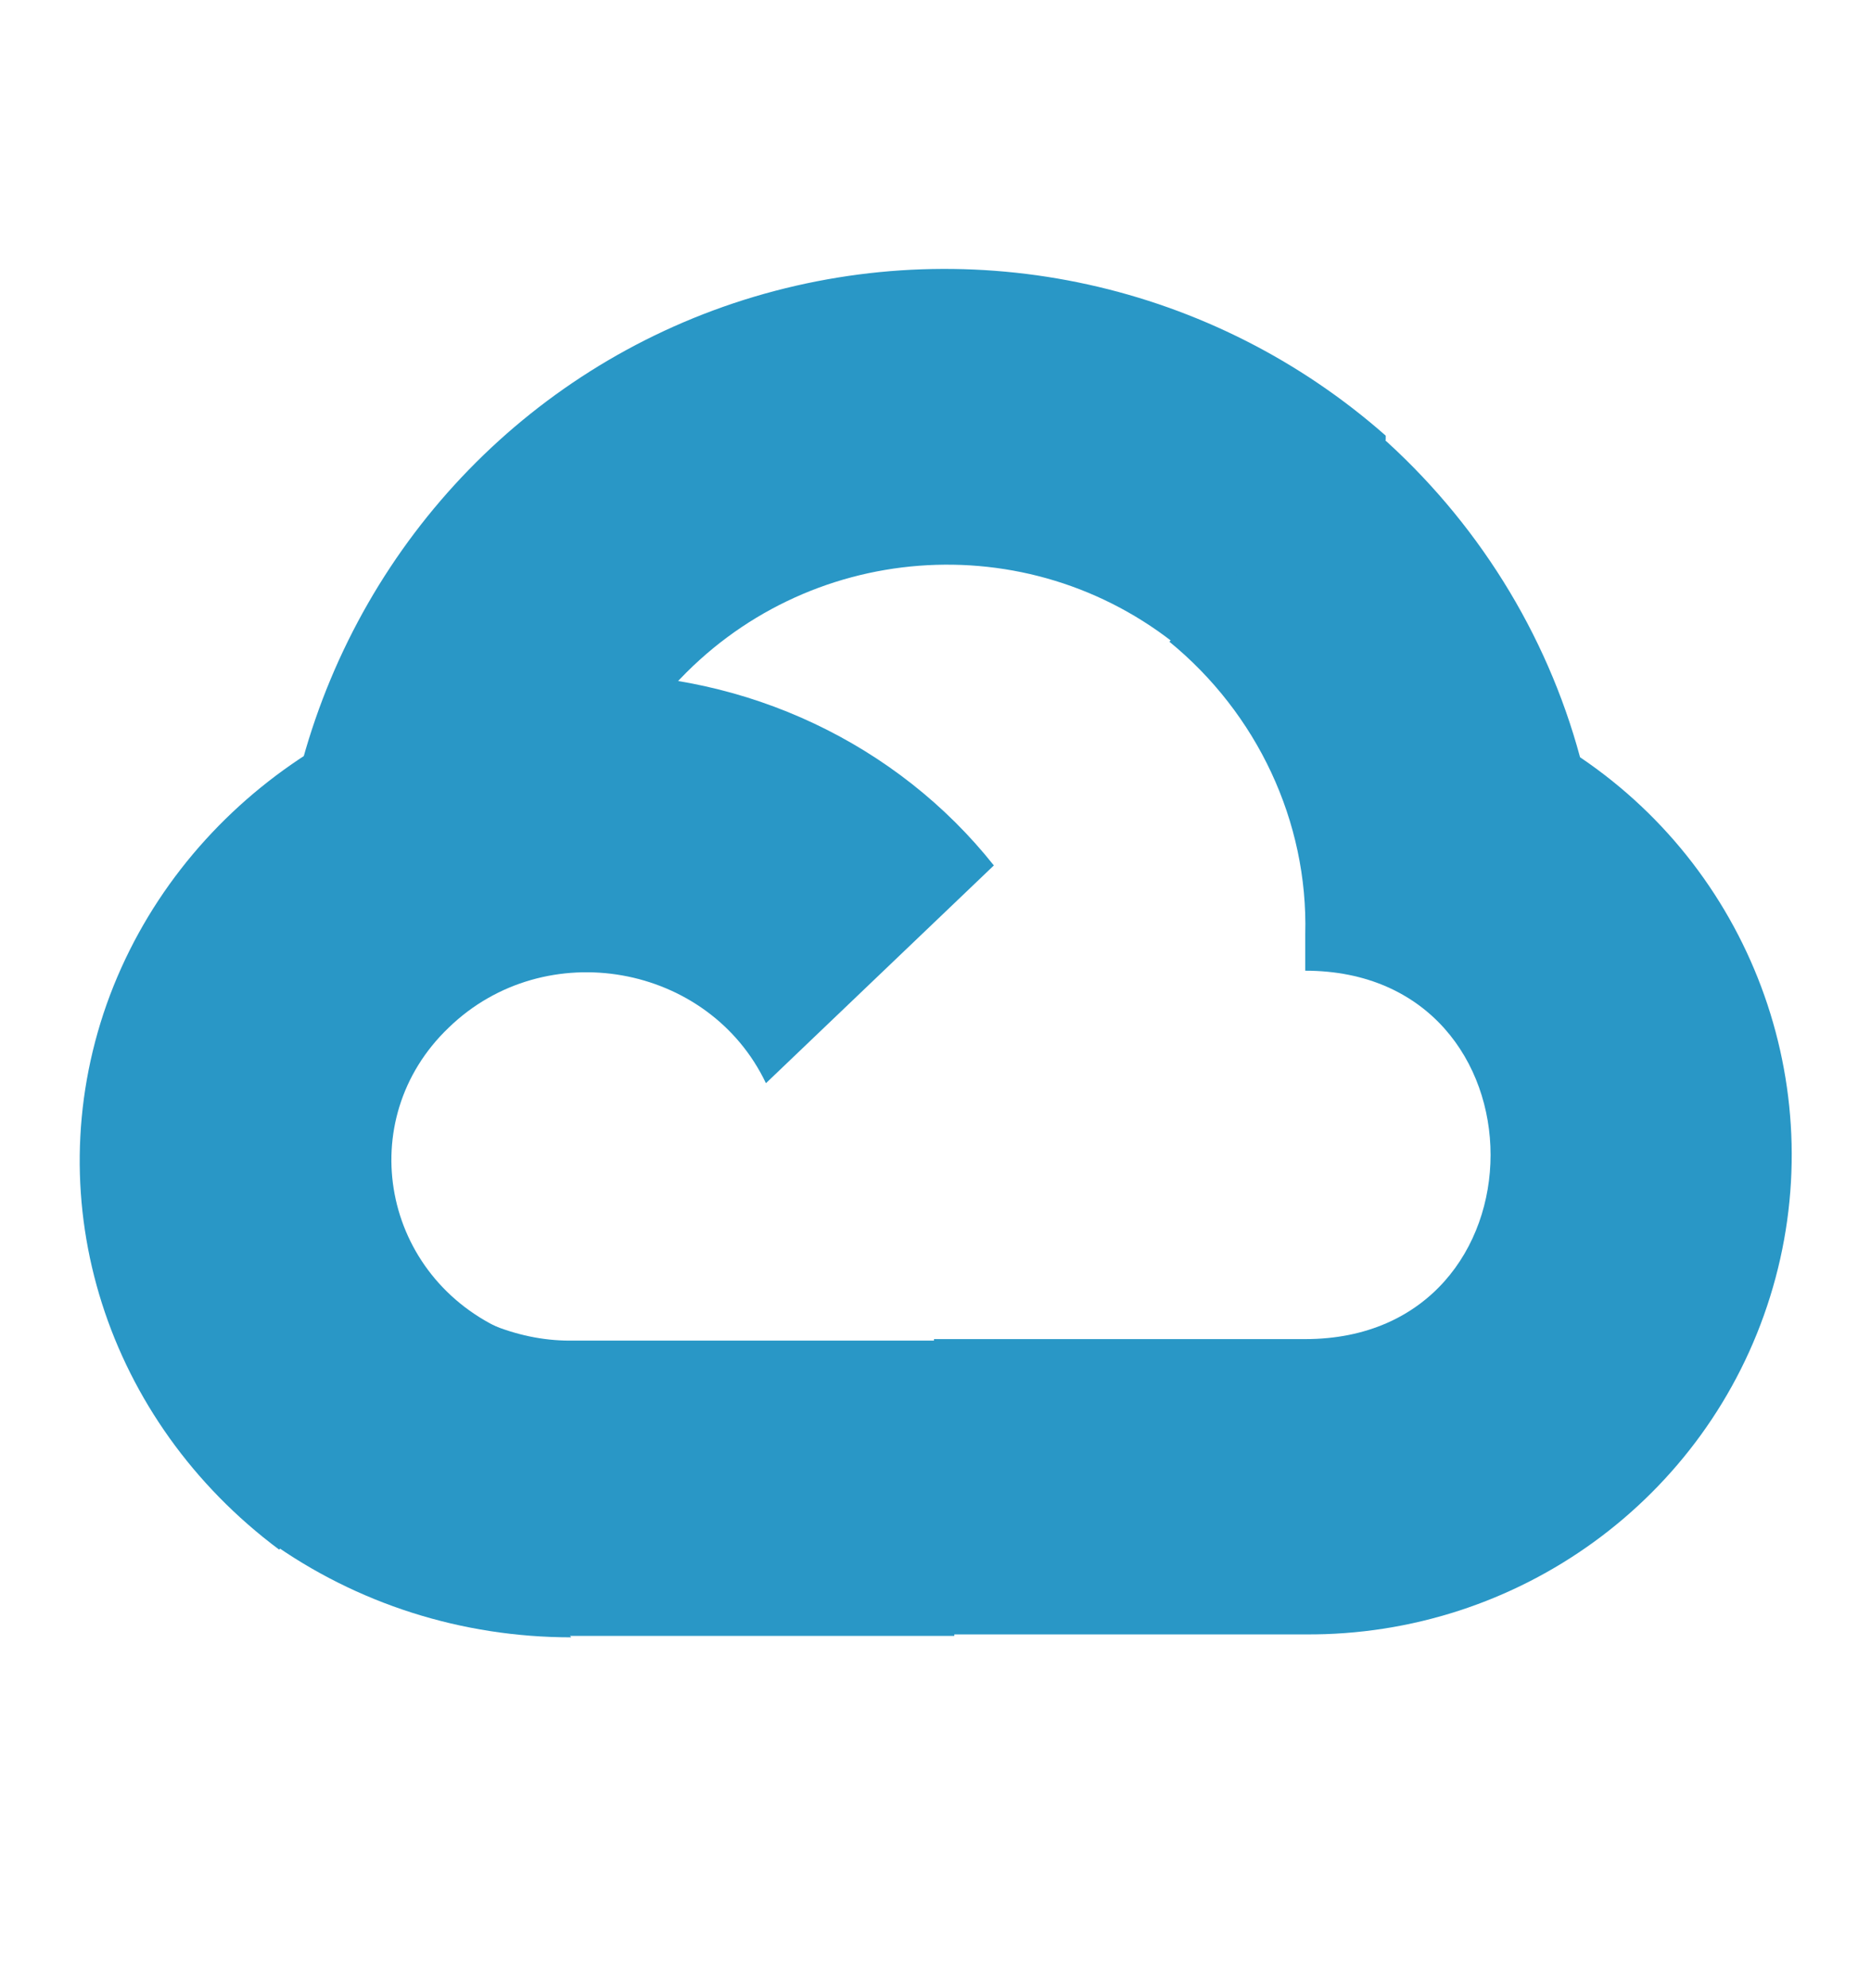
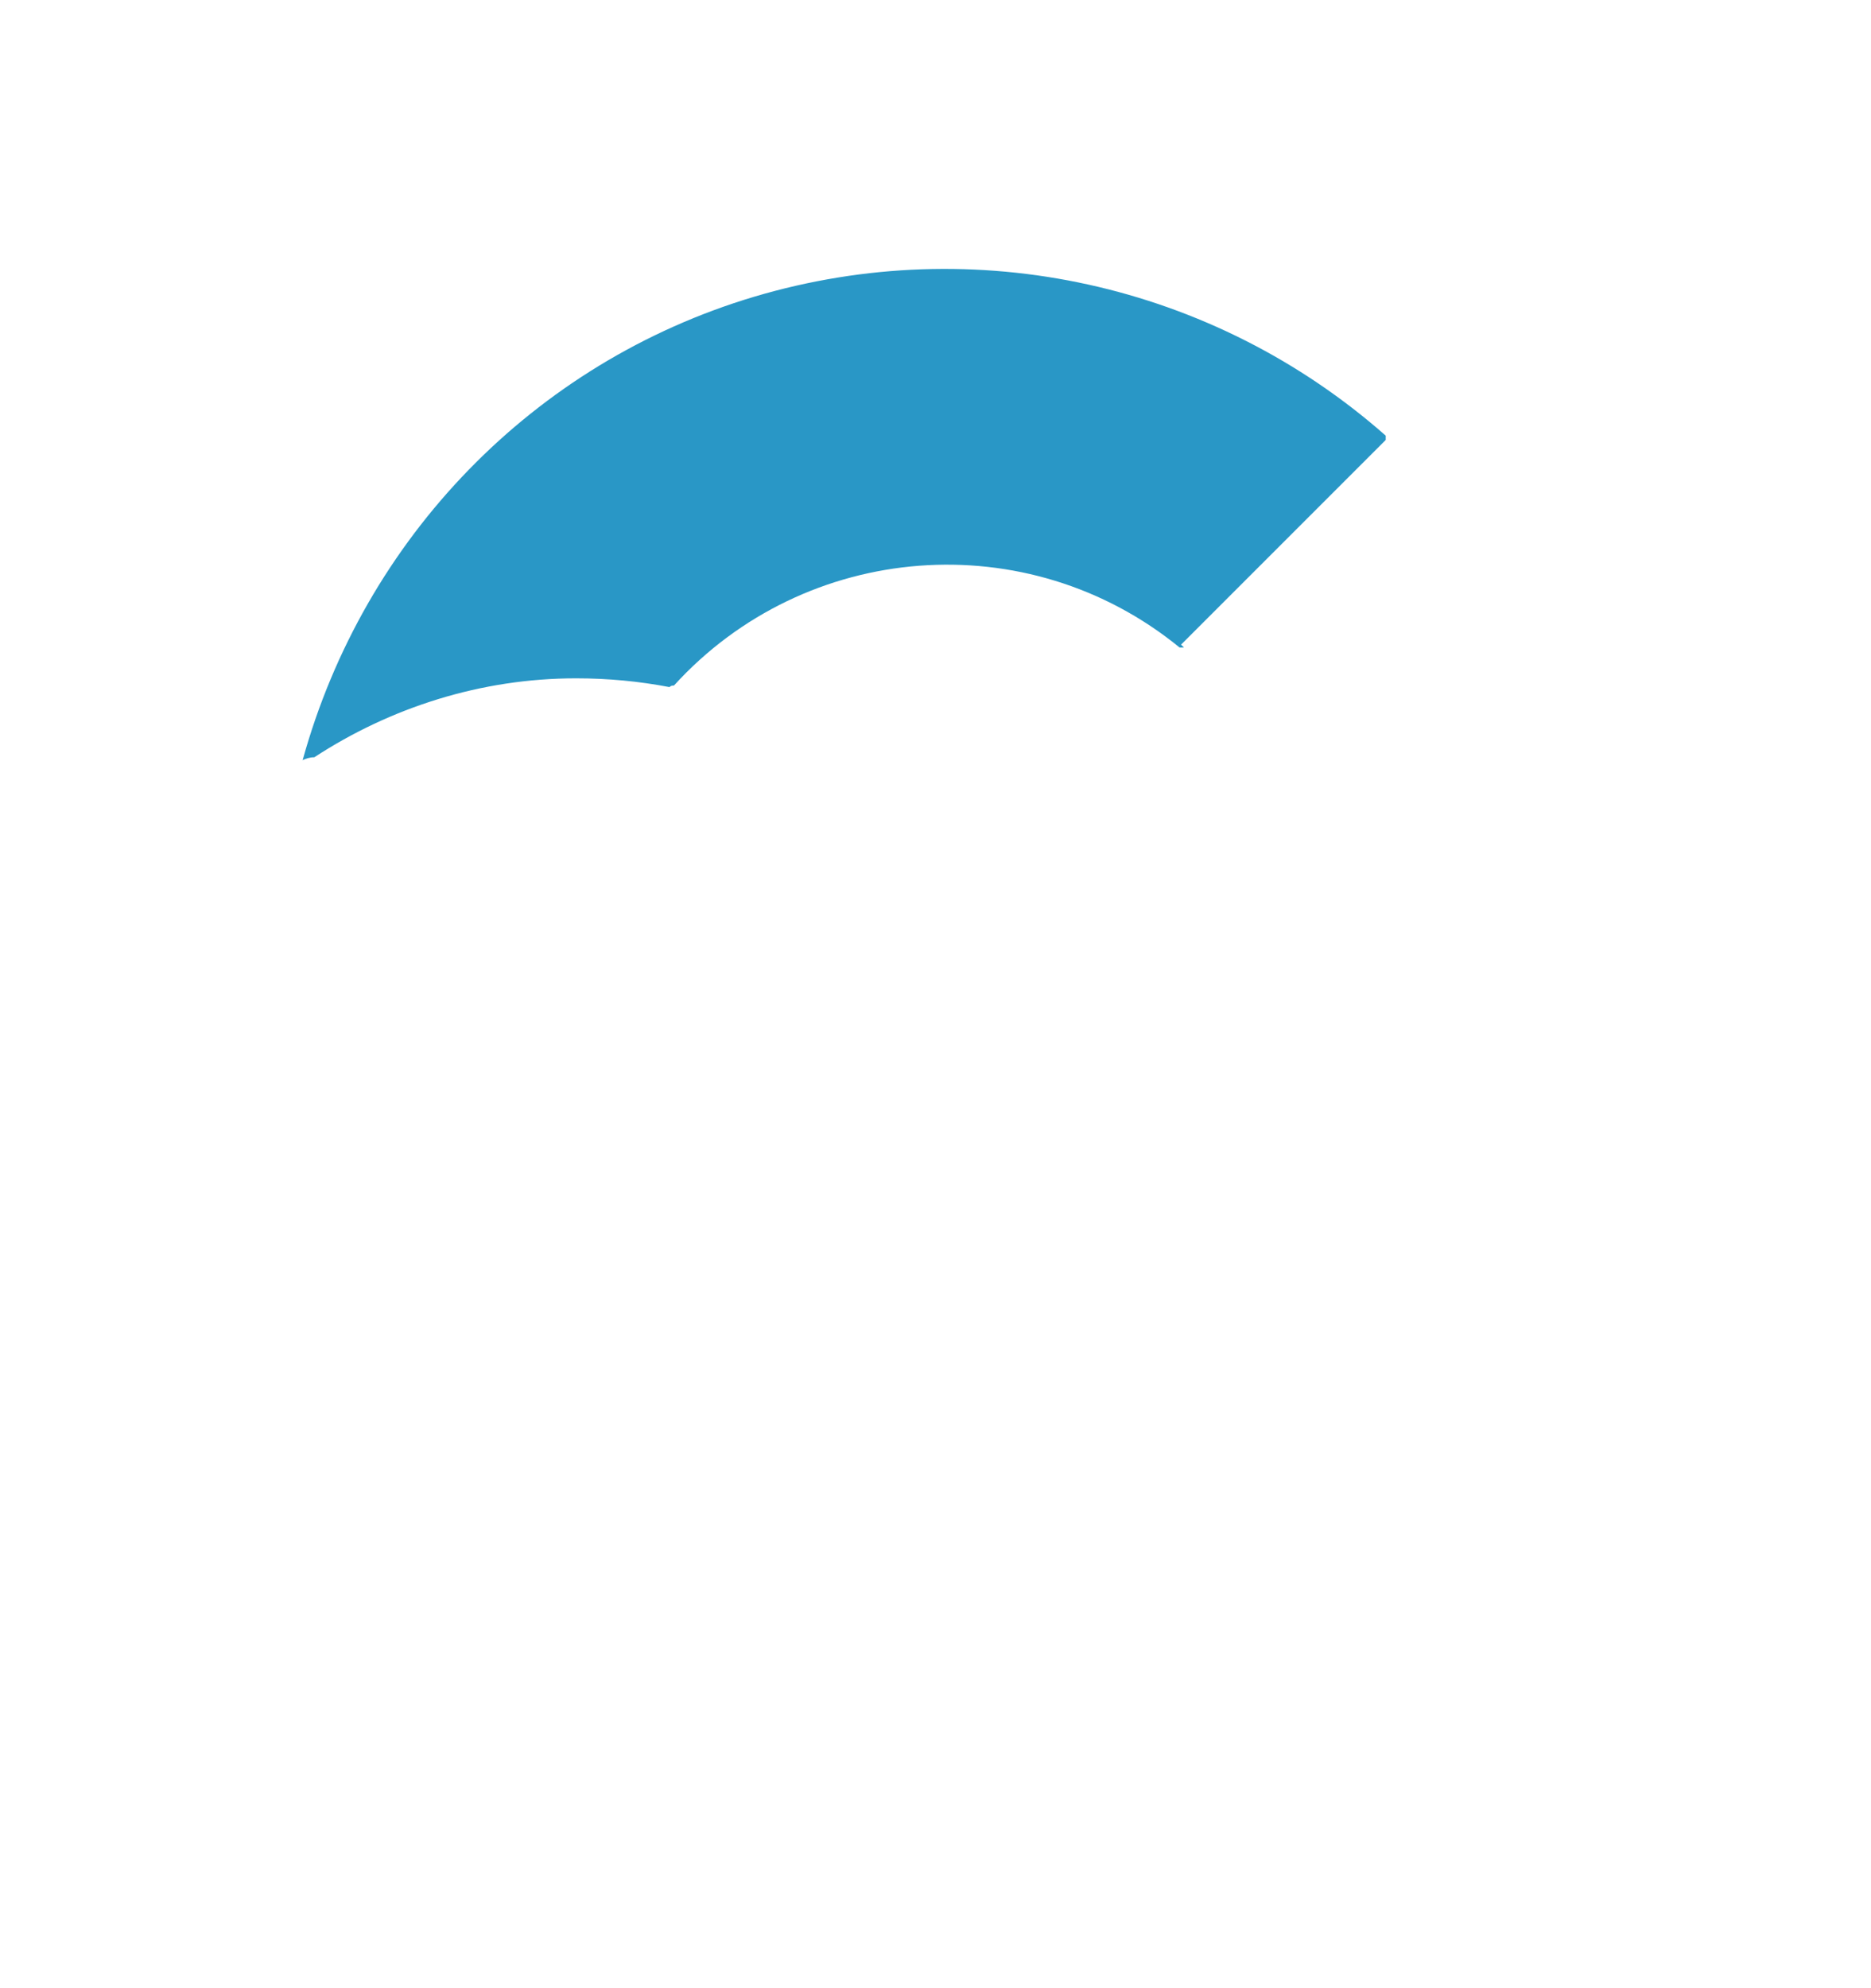
<svg xmlns="http://www.w3.org/2000/svg" width="16" height="17" viewBox="0 0 16 17" fill="none">
  <path d="M10.075 5.537H10.125L10.1 5.512L11.85 3.762V3.725C10.375 2.425 8.338 1.975 6.45 2.537C4.563 3.1 3.113 4.6 2.588 6.5C2.613 6.487 2.65 6.475 2.688 6.475C3.338 6.05 4.113 5.8 4.925 5.8C5.2 5.8 5.463 5.825 5.725 5.875C5.738 5.862 5.75 5.862 5.763 5.862C6.888 4.625 8.788 4.475 10.088 5.537H10.075Z" fill="#2997C6" />
-   <path d="M13.512 6.475C13.225 5.412 12.625 4.45 11.787 3.712L10 5.487C10.75 6.1 11.187 7.025 11.162 7.987V8.3C13.275 8.3 13.275 11.45 11.162 11.45H7.987V13.95H7.975L7.987 13.975H11.162C12.987 13.988 14.6 12.812 15.137 11.088C15.675 9.362 15.012 7.487 13.512 6.475Z" fill="#2997C6" />
-   <path d="M4.874 13.988H8.161V11.463H4.874C4.636 11.463 4.411 11.412 4.199 11.325L2.299 13.15V13.175C3.049 13.713 3.949 14 4.886 14L4.874 13.988Z" fill="#2997C6" />
-   <path d="M5.024 5.737C3.162 5.75 1.512 6.9 0.912 8.587C0.312 10.287 0.912 12.15 2.387 13.25L4.337 11.387C3.262 10.925 3.012 9.575 3.837 8.787C4.662 7.987 6.062 8.237 6.55 9.262L8.499 7.4C7.675 6.362 6.387 5.75 5.024 5.762V5.737Z" fill="#2997C6" />
</svg>